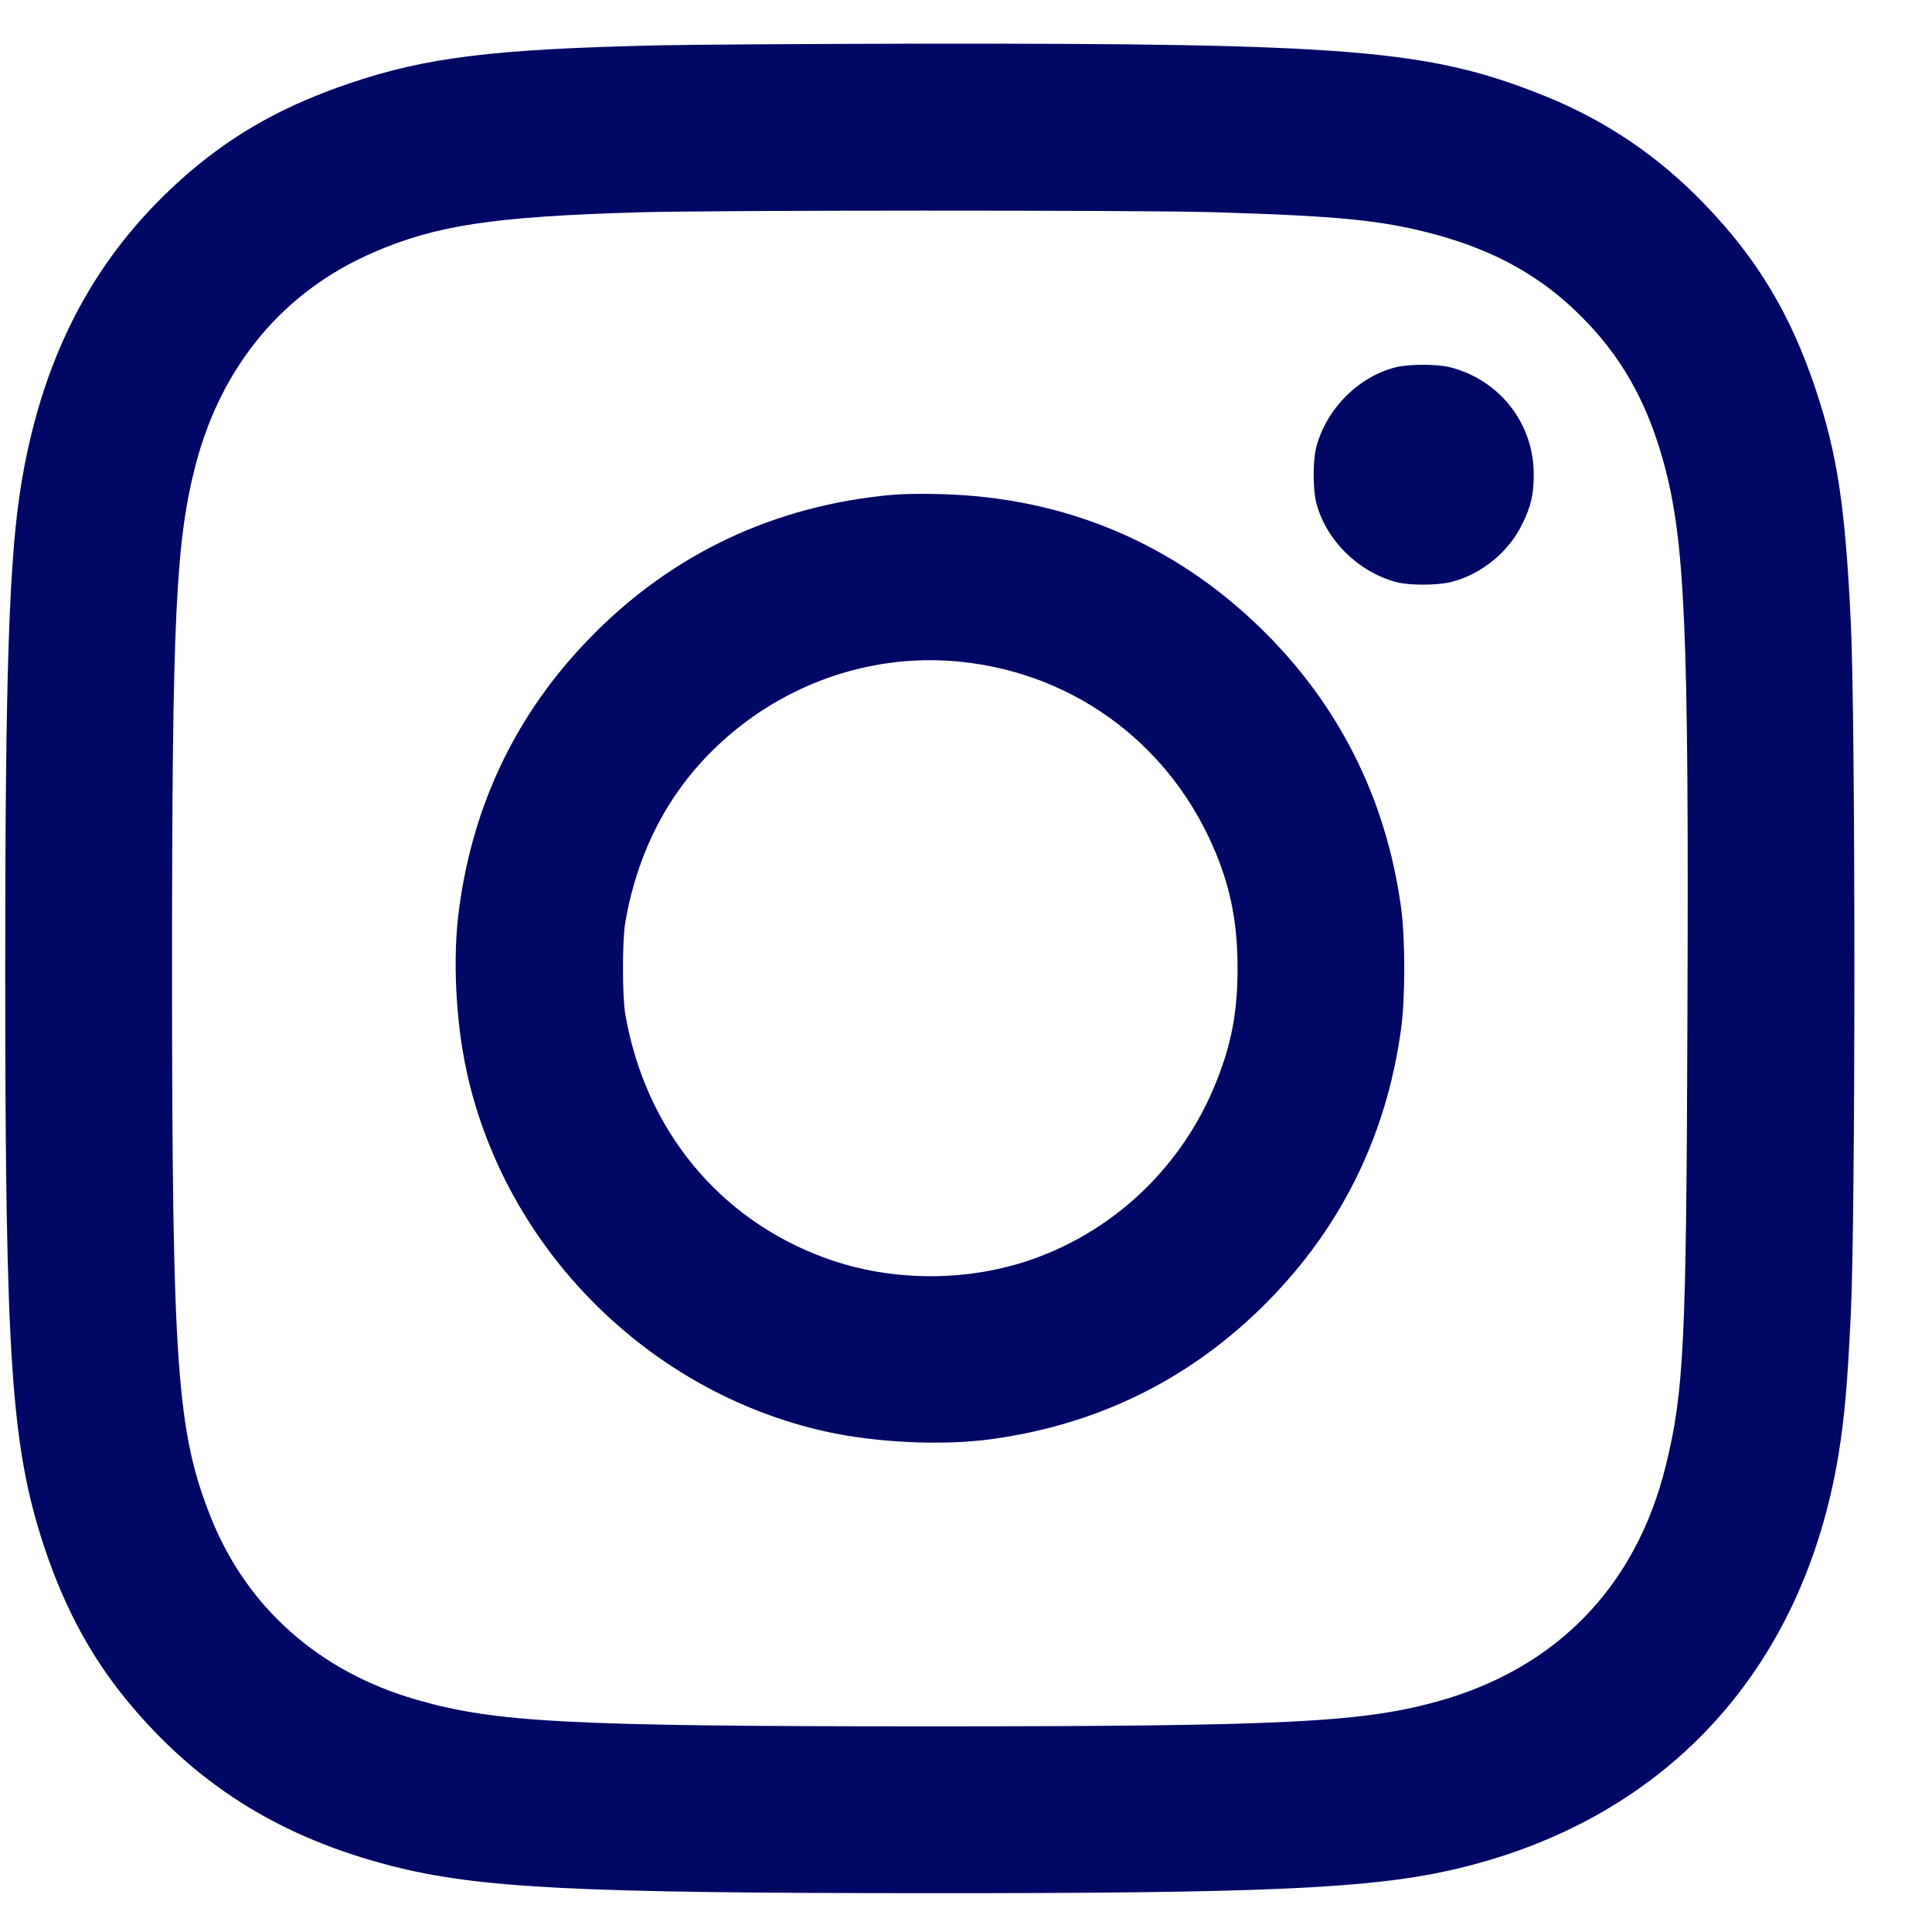
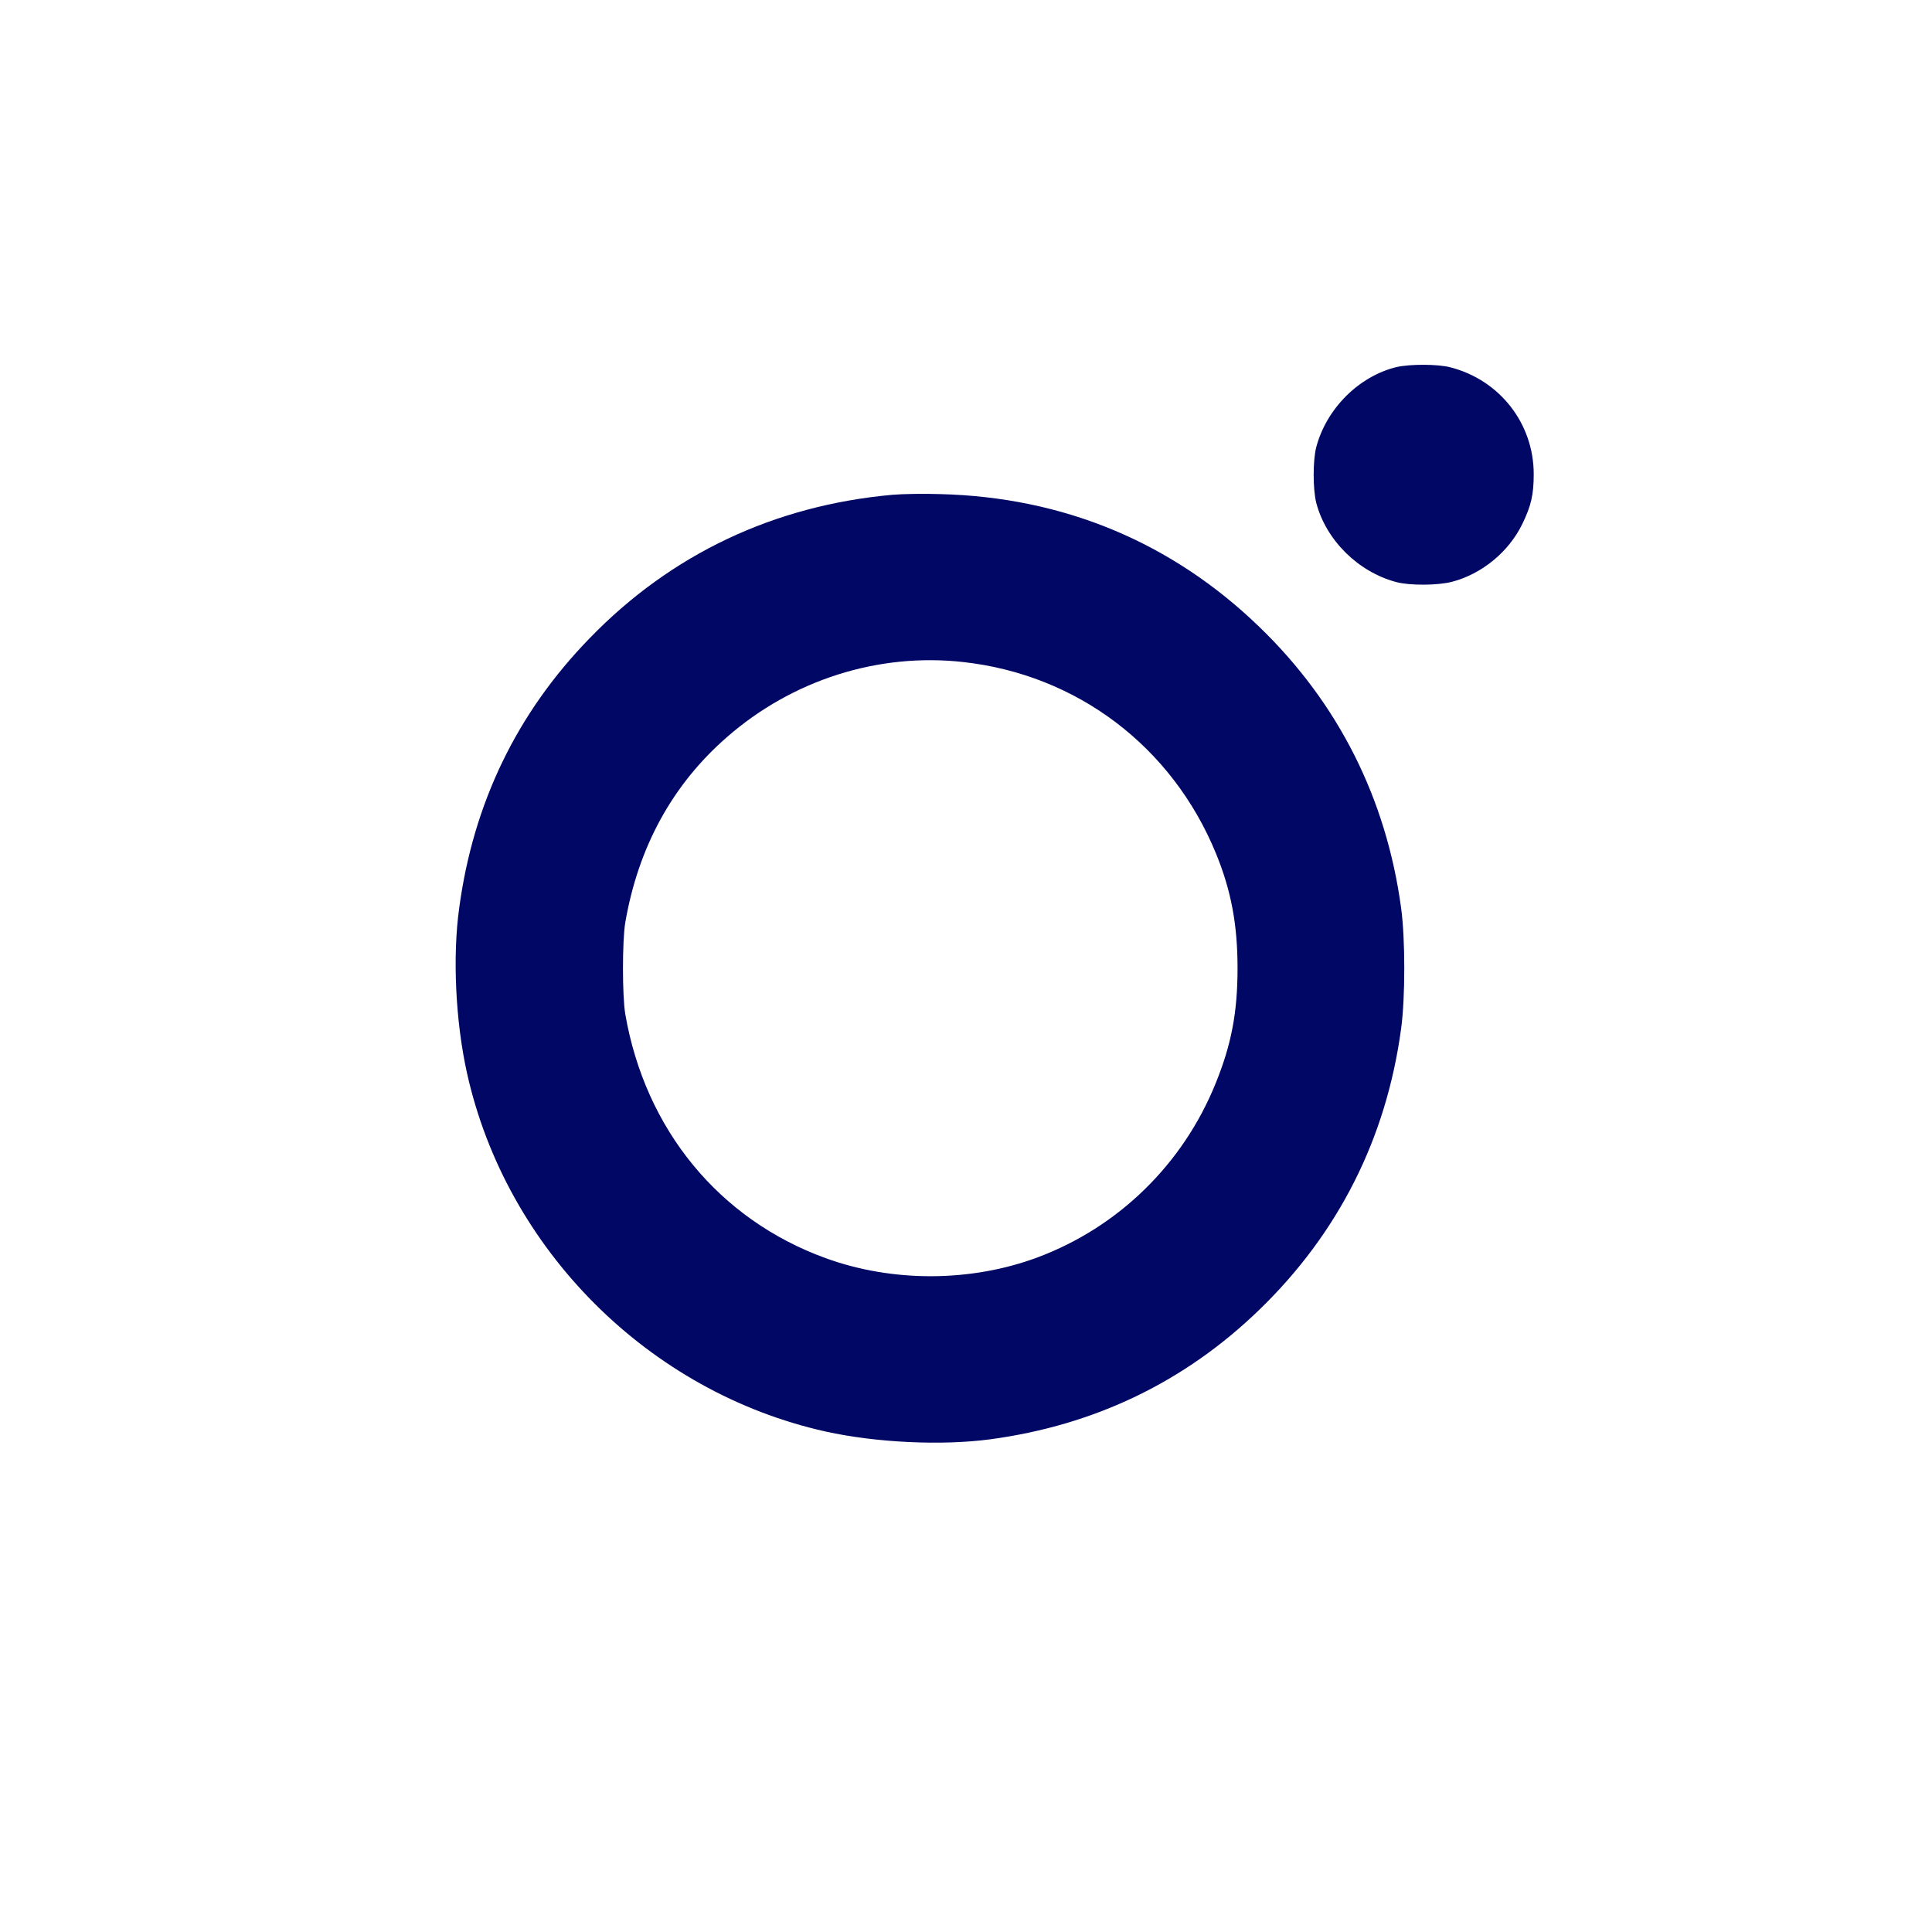
<svg xmlns="http://www.w3.org/2000/svg" width="20" height="20" viewBox="0 0 20 20" fill="none">
-   <path d="M6.835 0.469C5.117 0.507 4.416 0.593 3.629 0.859C2.953 1.087 2.444 1.37 1.961 1.782C1.013 2.597 0.455 3.625 0.225 4.98C0.094 5.751 0.054 6.958 0.054 10.024C0.054 14.081 0.115 14.979 0.46 16.02C0.681 16.681 0.973 17.21 1.389 17.692C2.092 18.513 2.94 19.03 4.049 19.315C4.95 19.547 5.985 19.598 9.618 19.598C13.068 19.6 14.163 19.55 15.008 19.362C17.212 18.868 18.665 17.312 19.034 15.047C19.095 14.668 19.125 14.327 19.159 13.615C19.209 12.616 19.209 7.433 19.159 6.433C19.102 5.246 19.021 4.706 18.795 4.028C18.536 3.253 18.192 2.681 17.649 2.117C17.165 1.613 16.617 1.245 15.988 0.992C14.797 0.513 13.978 0.447 9.485 0.452C8.368 0.454 7.175 0.462 6.835 0.469ZM12.534 2.196C13.88 2.236 14.318 2.28 14.875 2.432C15.481 2.599 15.947 2.859 16.348 3.255C16.777 3.676 17.045 4.148 17.22 4.78C17.444 5.597 17.484 6.492 17.468 10.547C17.457 13.913 17.432 14.409 17.244 15.173C16.935 16.427 16.108 17.276 14.871 17.616C14.087 17.831 13.29 17.871 9.627 17.871C5.885 17.871 5.127 17.831 4.31 17.595C3.306 17.306 2.556 16.642 2.184 15.711C1.83 14.823 1.781 14.143 1.781 10.024C1.781 6.386 1.819 5.601 2.028 4.801C2.298 3.777 2.942 3.01 3.871 2.611C4.517 2.331 5.111 2.242 6.616 2.198C7.351 2.175 11.801 2.175 12.534 2.196Z" fill="#010765" />
  <path d="M14.456 3.8C14.067 3.895 13.732 4.229 13.626 4.628C13.59 4.765 13.59 5.065 13.626 5.206C13.727 5.591 14.059 5.92 14.452 6.025C14.591 6.063 14.882 6.061 15.03 6.023C15.338 5.943 15.617 5.715 15.758 5.426C15.851 5.236 15.877 5.118 15.877 4.908C15.877 4.383 15.524 3.933 15.013 3.802C14.878 3.768 14.597 3.768 14.456 3.8Z" fill="#010765" />
  <path d="M9.239 5.122C8.014 5.232 6.948 5.736 6.105 6.606C5.352 7.379 4.9 8.314 4.754 9.397C4.683 9.902 4.716 10.575 4.834 11.107C5.24 12.935 6.716 14.411 8.546 14.819C9.072 14.935 9.751 14.967 10.256 14.899C11.333 14.753 12.266 14.305 13.037 13.558C13.856 12.765 14.35 11.785 14.504 10.651C14.548 10.33 14.548 9.718 14.504 9.397C14.35 8.265 13.854 7.279 13.037 6.49C12.131 5.614 11.01 5.147 9.735 5.115C9.566 5.109 9.344 5.113 9.239 5.122ZM9.967 6.853C11.149 6.982 12.135 7.729 12.589 8.838C12.745 9.22 12.811 9.572 12.811 10.024C12.811 10.48 12.747 10.814 12.585 11.213C12.247 12.051 11.578 12.703 10.742 13.016C10.053 13.273 9.241 13.277 8.546 13.024C7.444 12.623 6.68 11.694 6.473 10.499C6.441 10.313 6.441 9.735 6.473 9.549C6.608 8.766 6.963 8.12 7.526 7.63C8.202 7.039 9.091 6.756 9.967 6.853Z" fill="#010765" />
</svg>